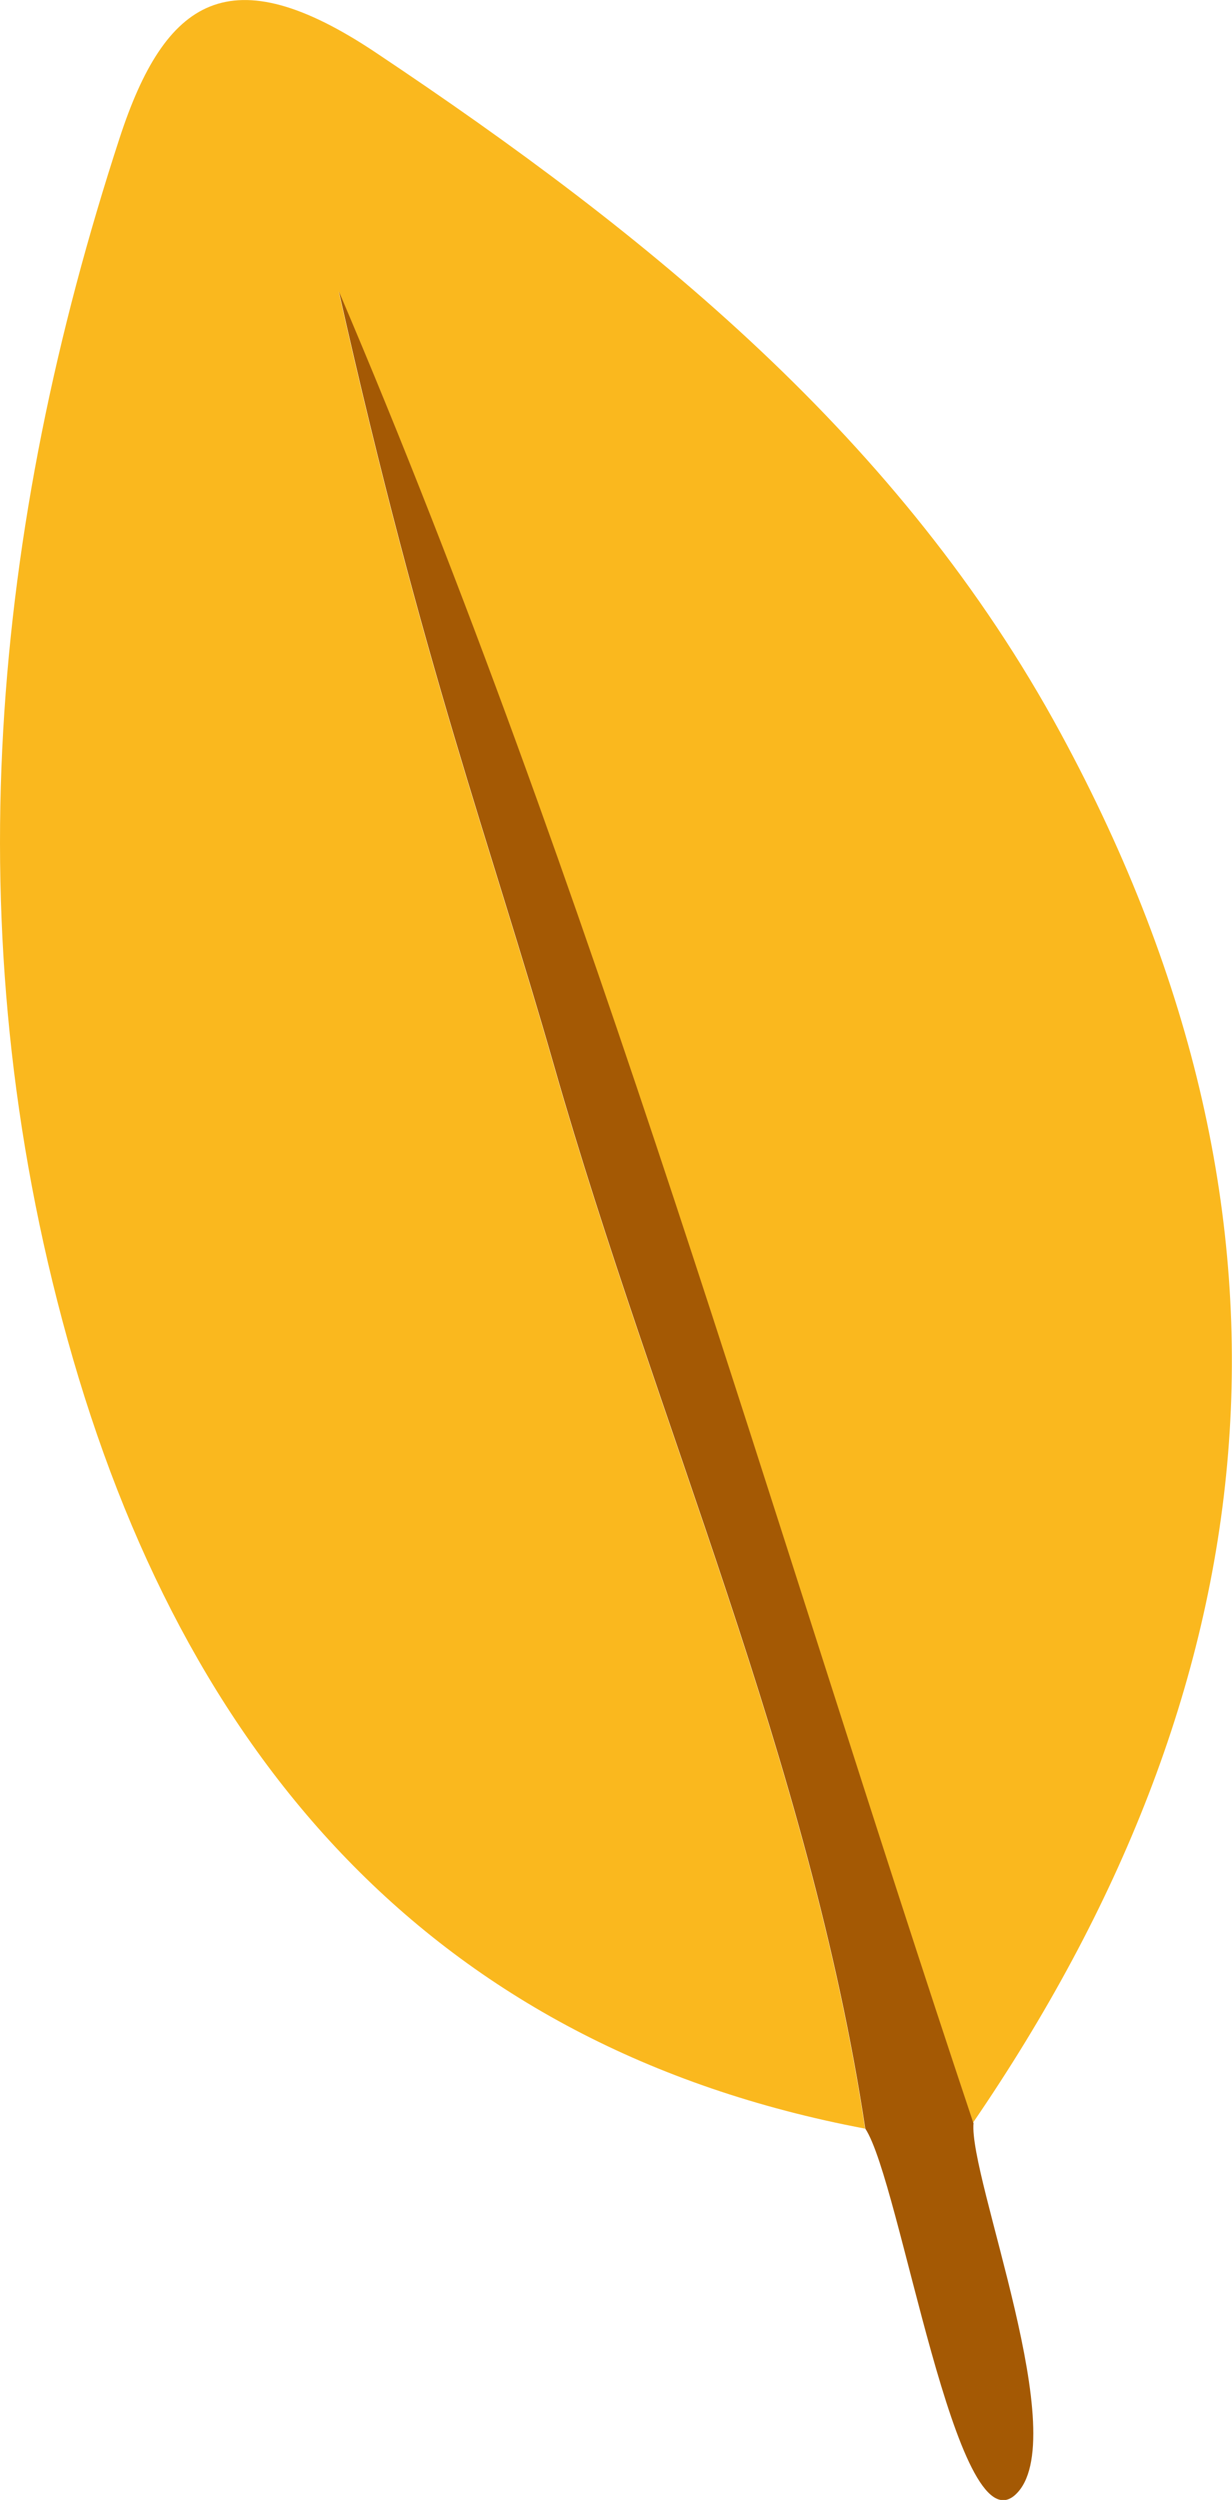
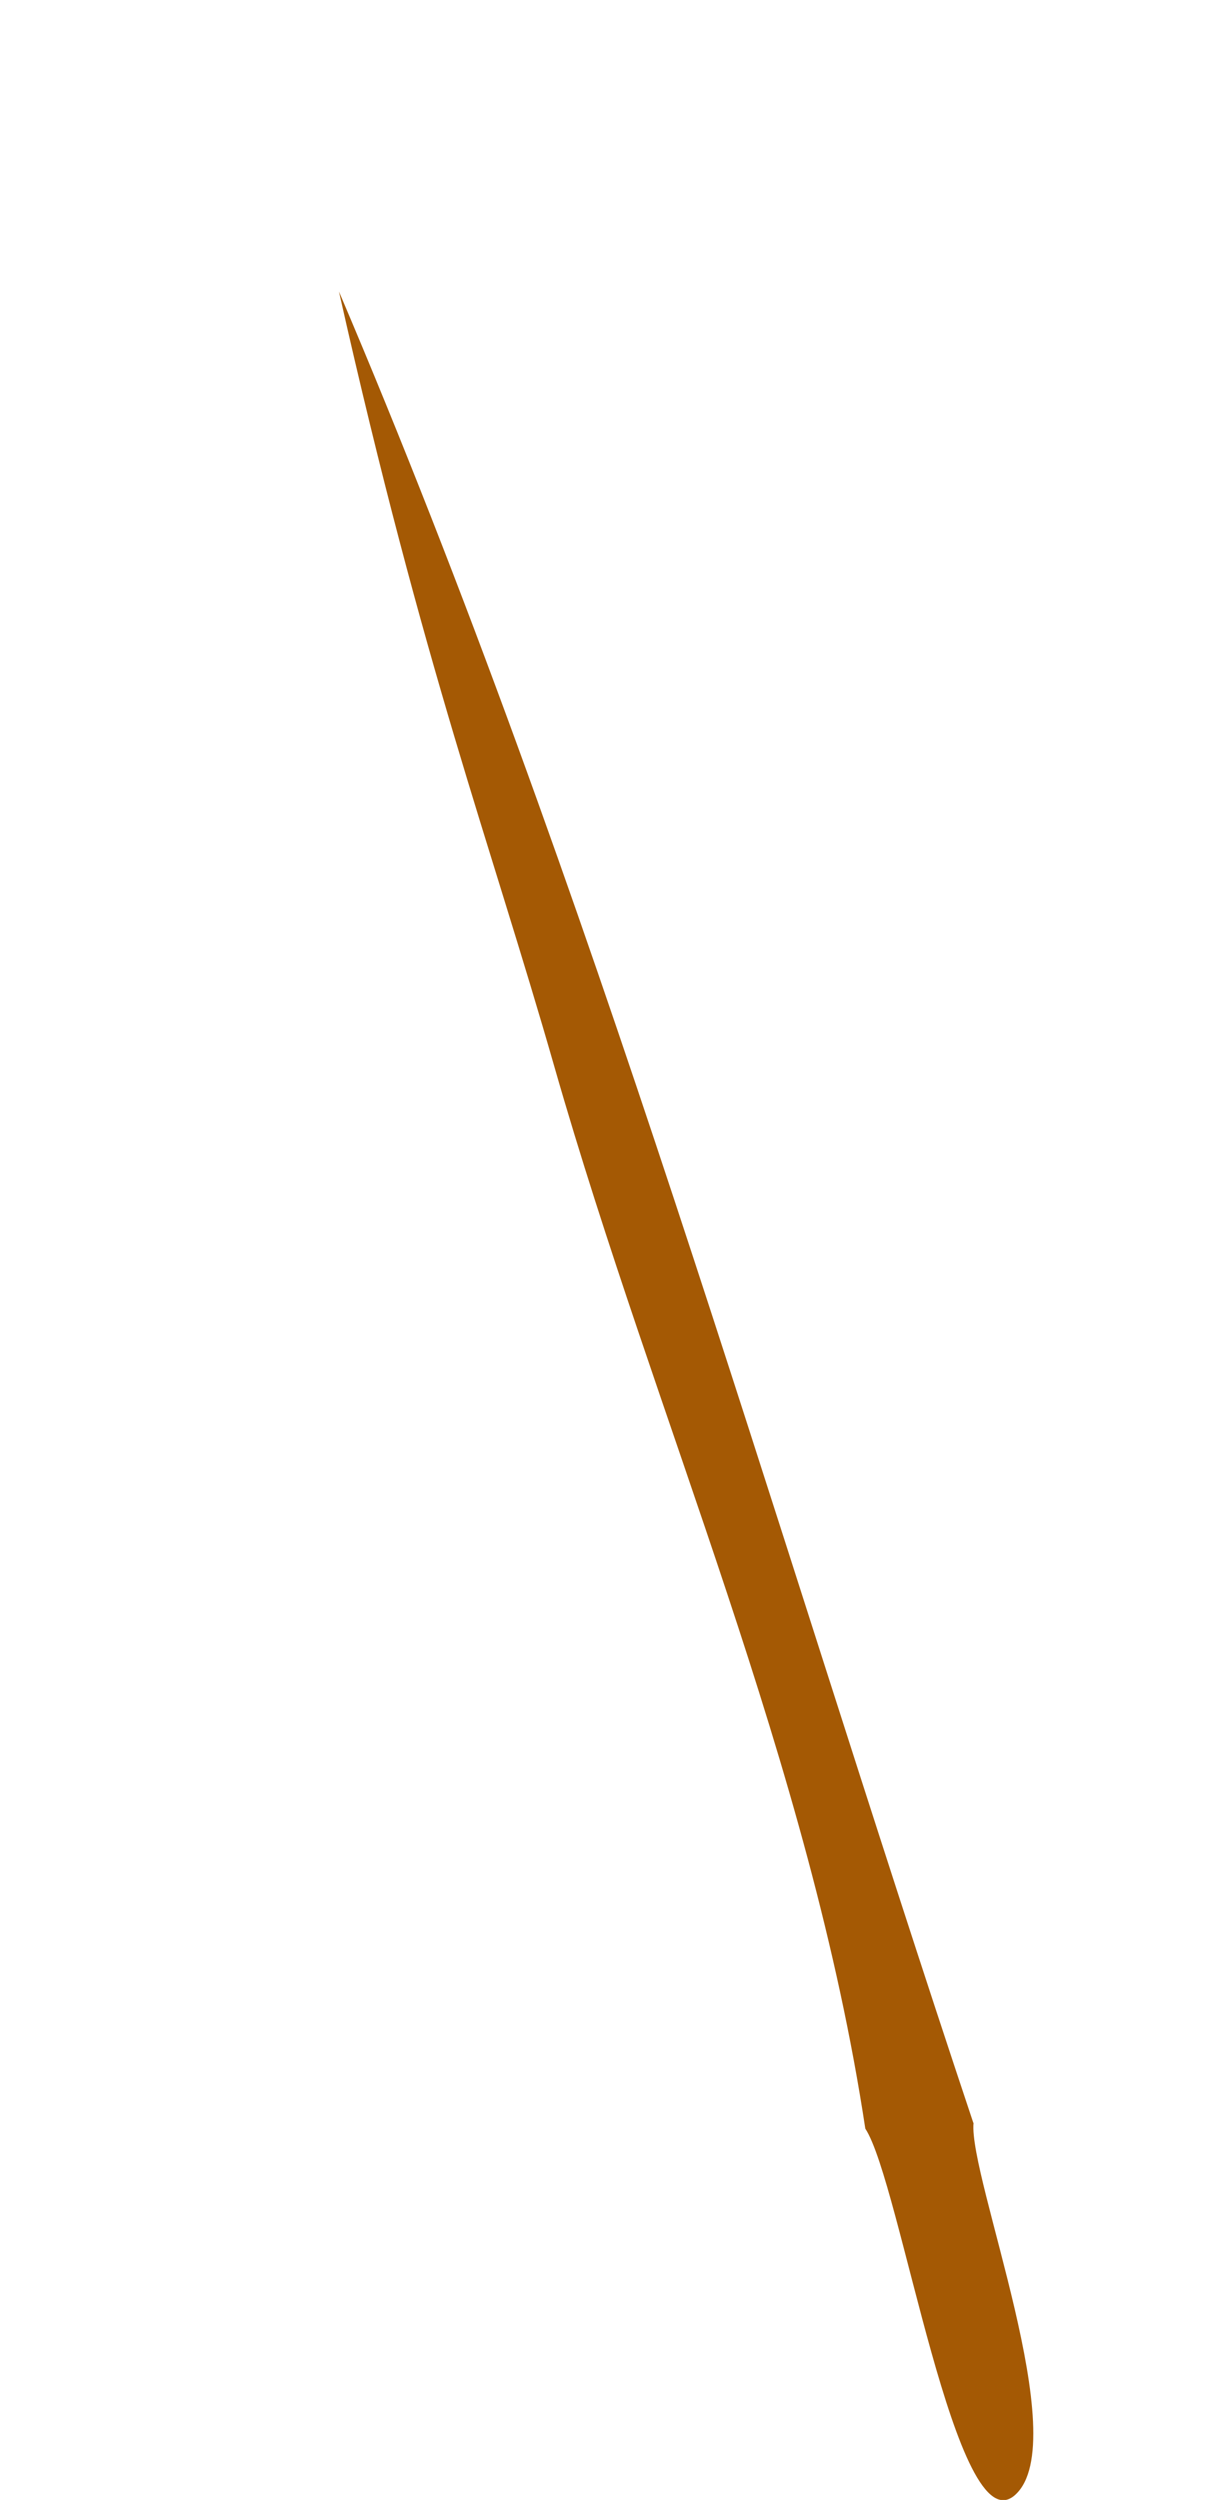
<svg xmlns="http://www.w3.org/2000/svg" id="a" viewBox="0 0 45.76 92.78">
-   <path d="m12.58,10.82c9.45,22.16,15.96,45.23,23.56,67.96h0c10.91-15.92,13.27-33.12,3.26-51.56C33.47,16.28,24.1,8.72,13.97,1.96,8.54-1.67,6.13-.05,4.44,5.13-.27,19.56-1.73,34.47,2.51,49.72c4.3,15.47,13.56,26.25,29.62,29.28-2.06-13.58-7.77-26.23-11.54-39.38-2.43-8.48-4.85-14.74-8.01-28.8Z" fill="#fab81e" stroke-width="0" />
  <path d="m36.15,78.78s0,0,0,0c-7.6-22.73-14.11-45.8-23.56-67.96,3.16,14.06,5.58,20.32,8.01,28.8,3.77,13.15,9.48,25.8,11.54,39.38,1.31,1.99,3.37,15.59,5.57,13.59s-1.74-11.79-1.55-13.8Z" fill="#a45904" stroke-width="0" />
</svg>